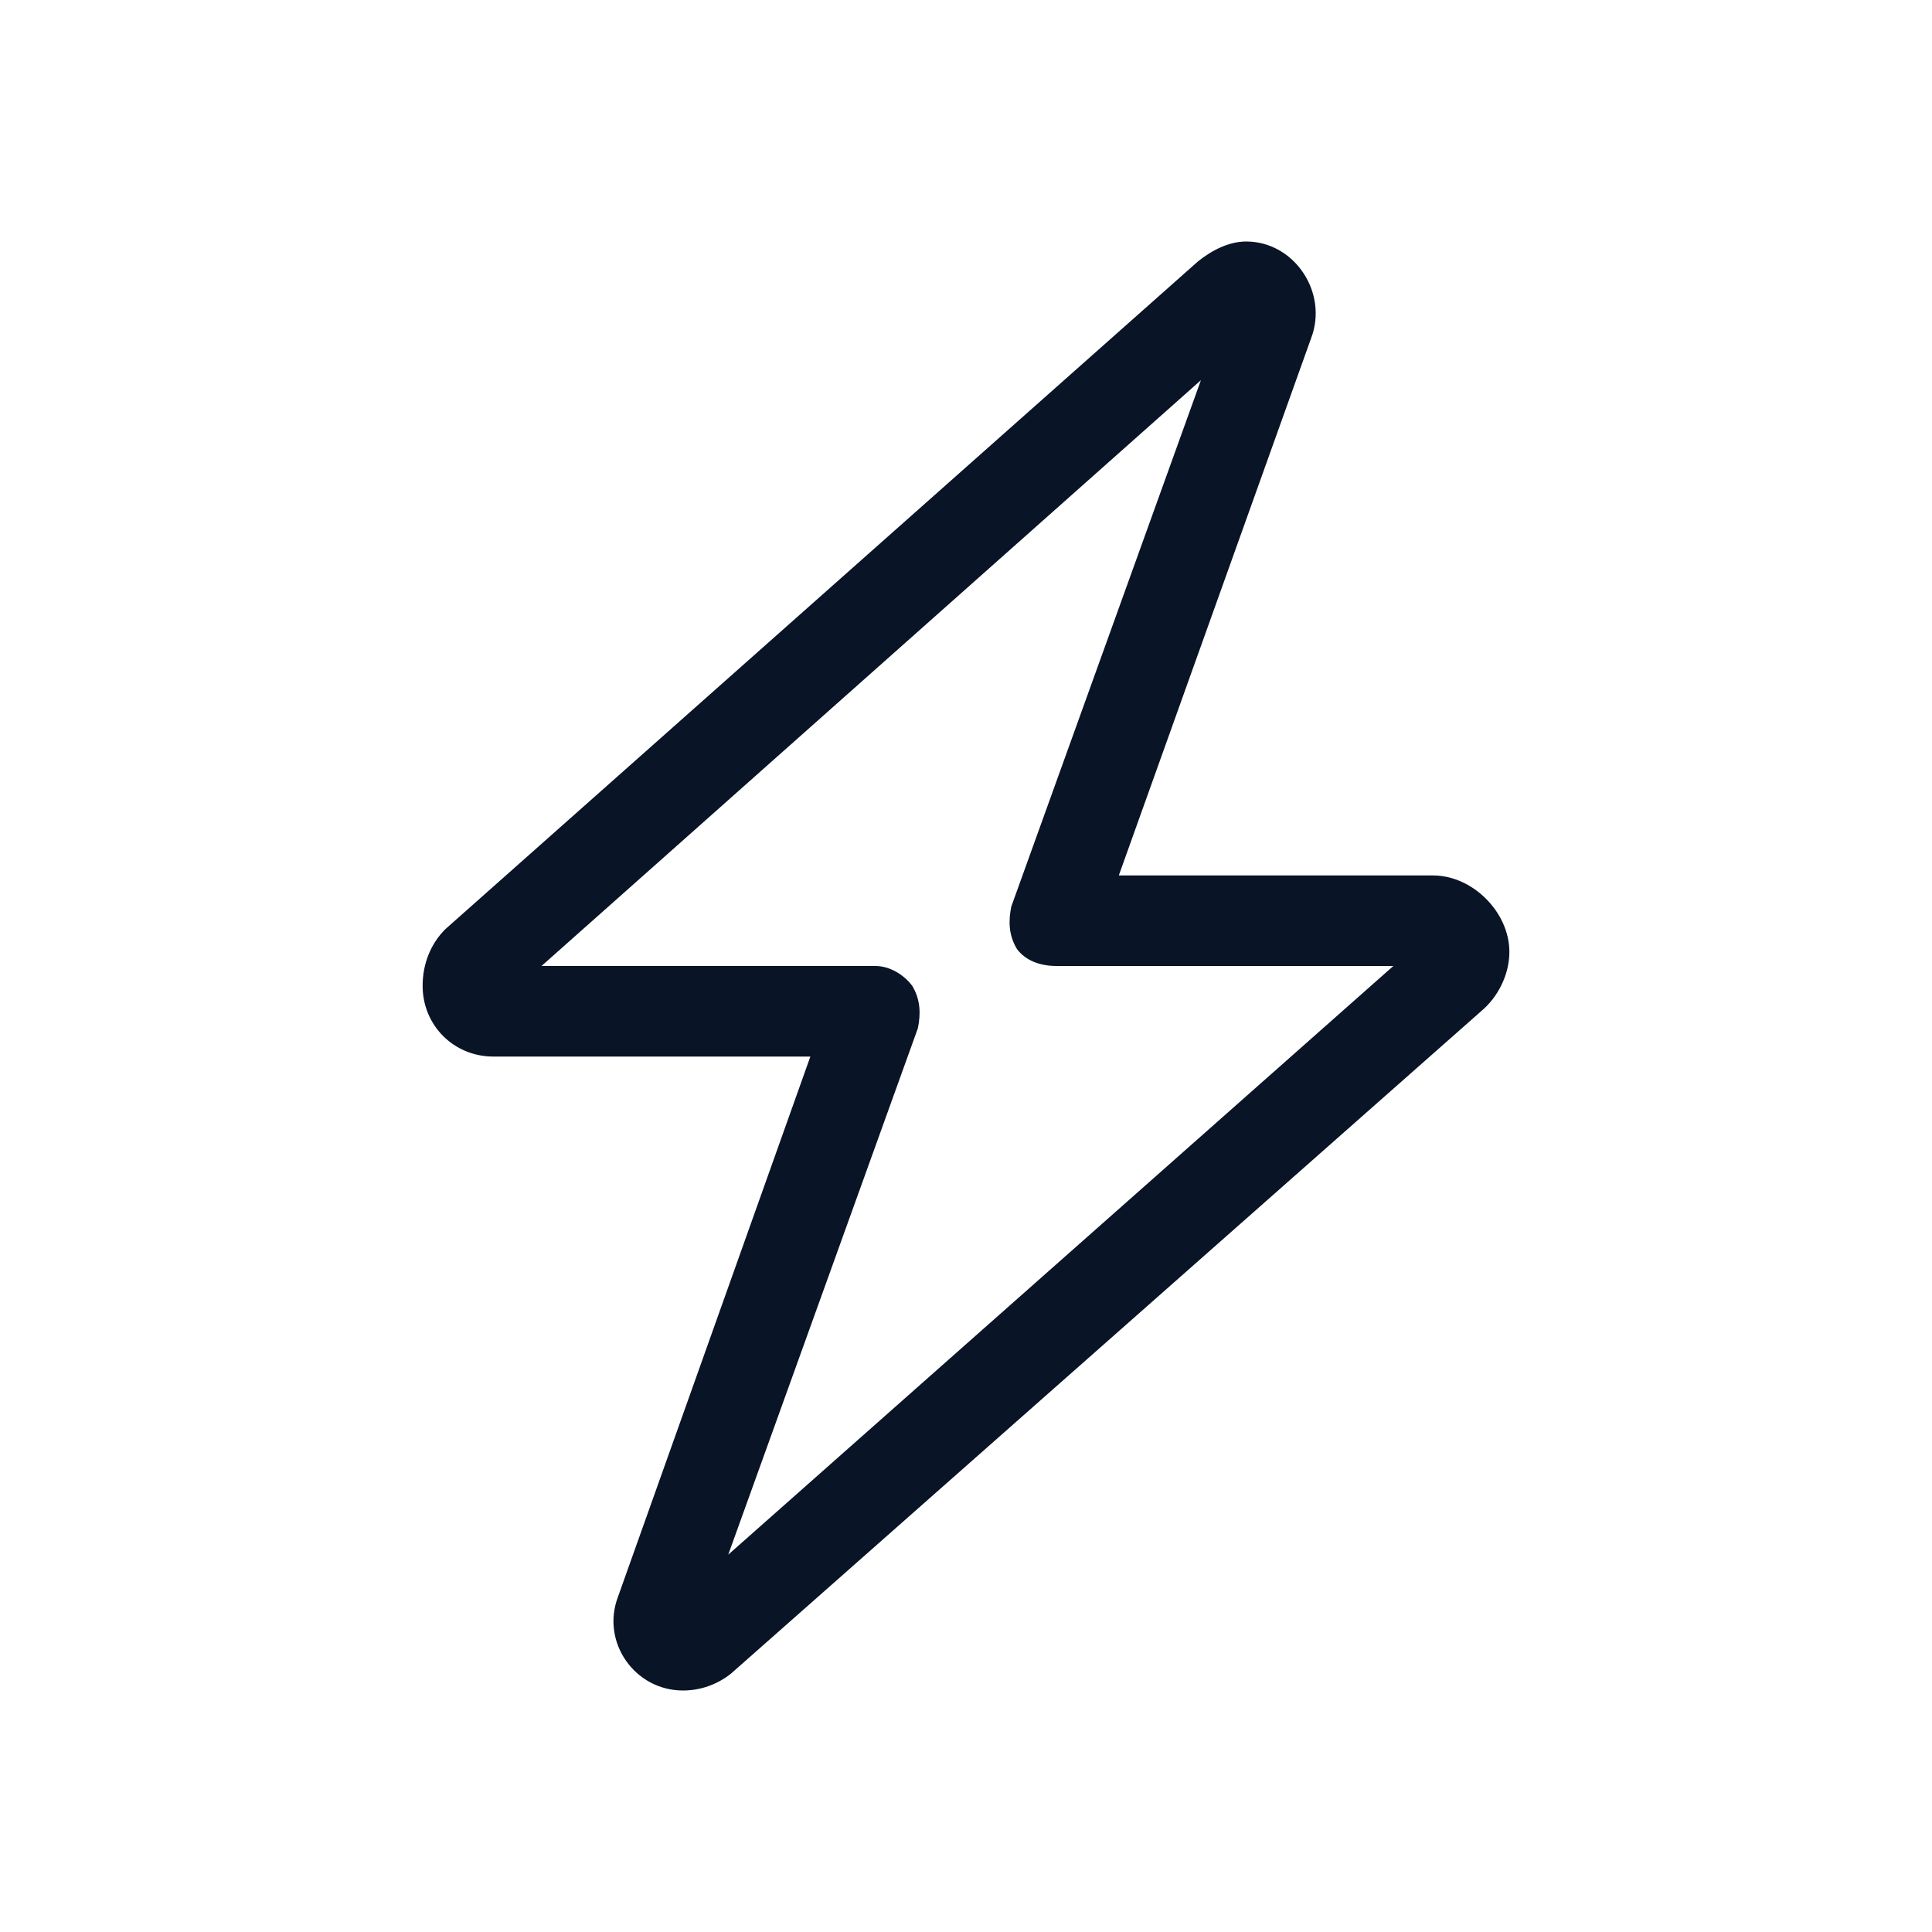
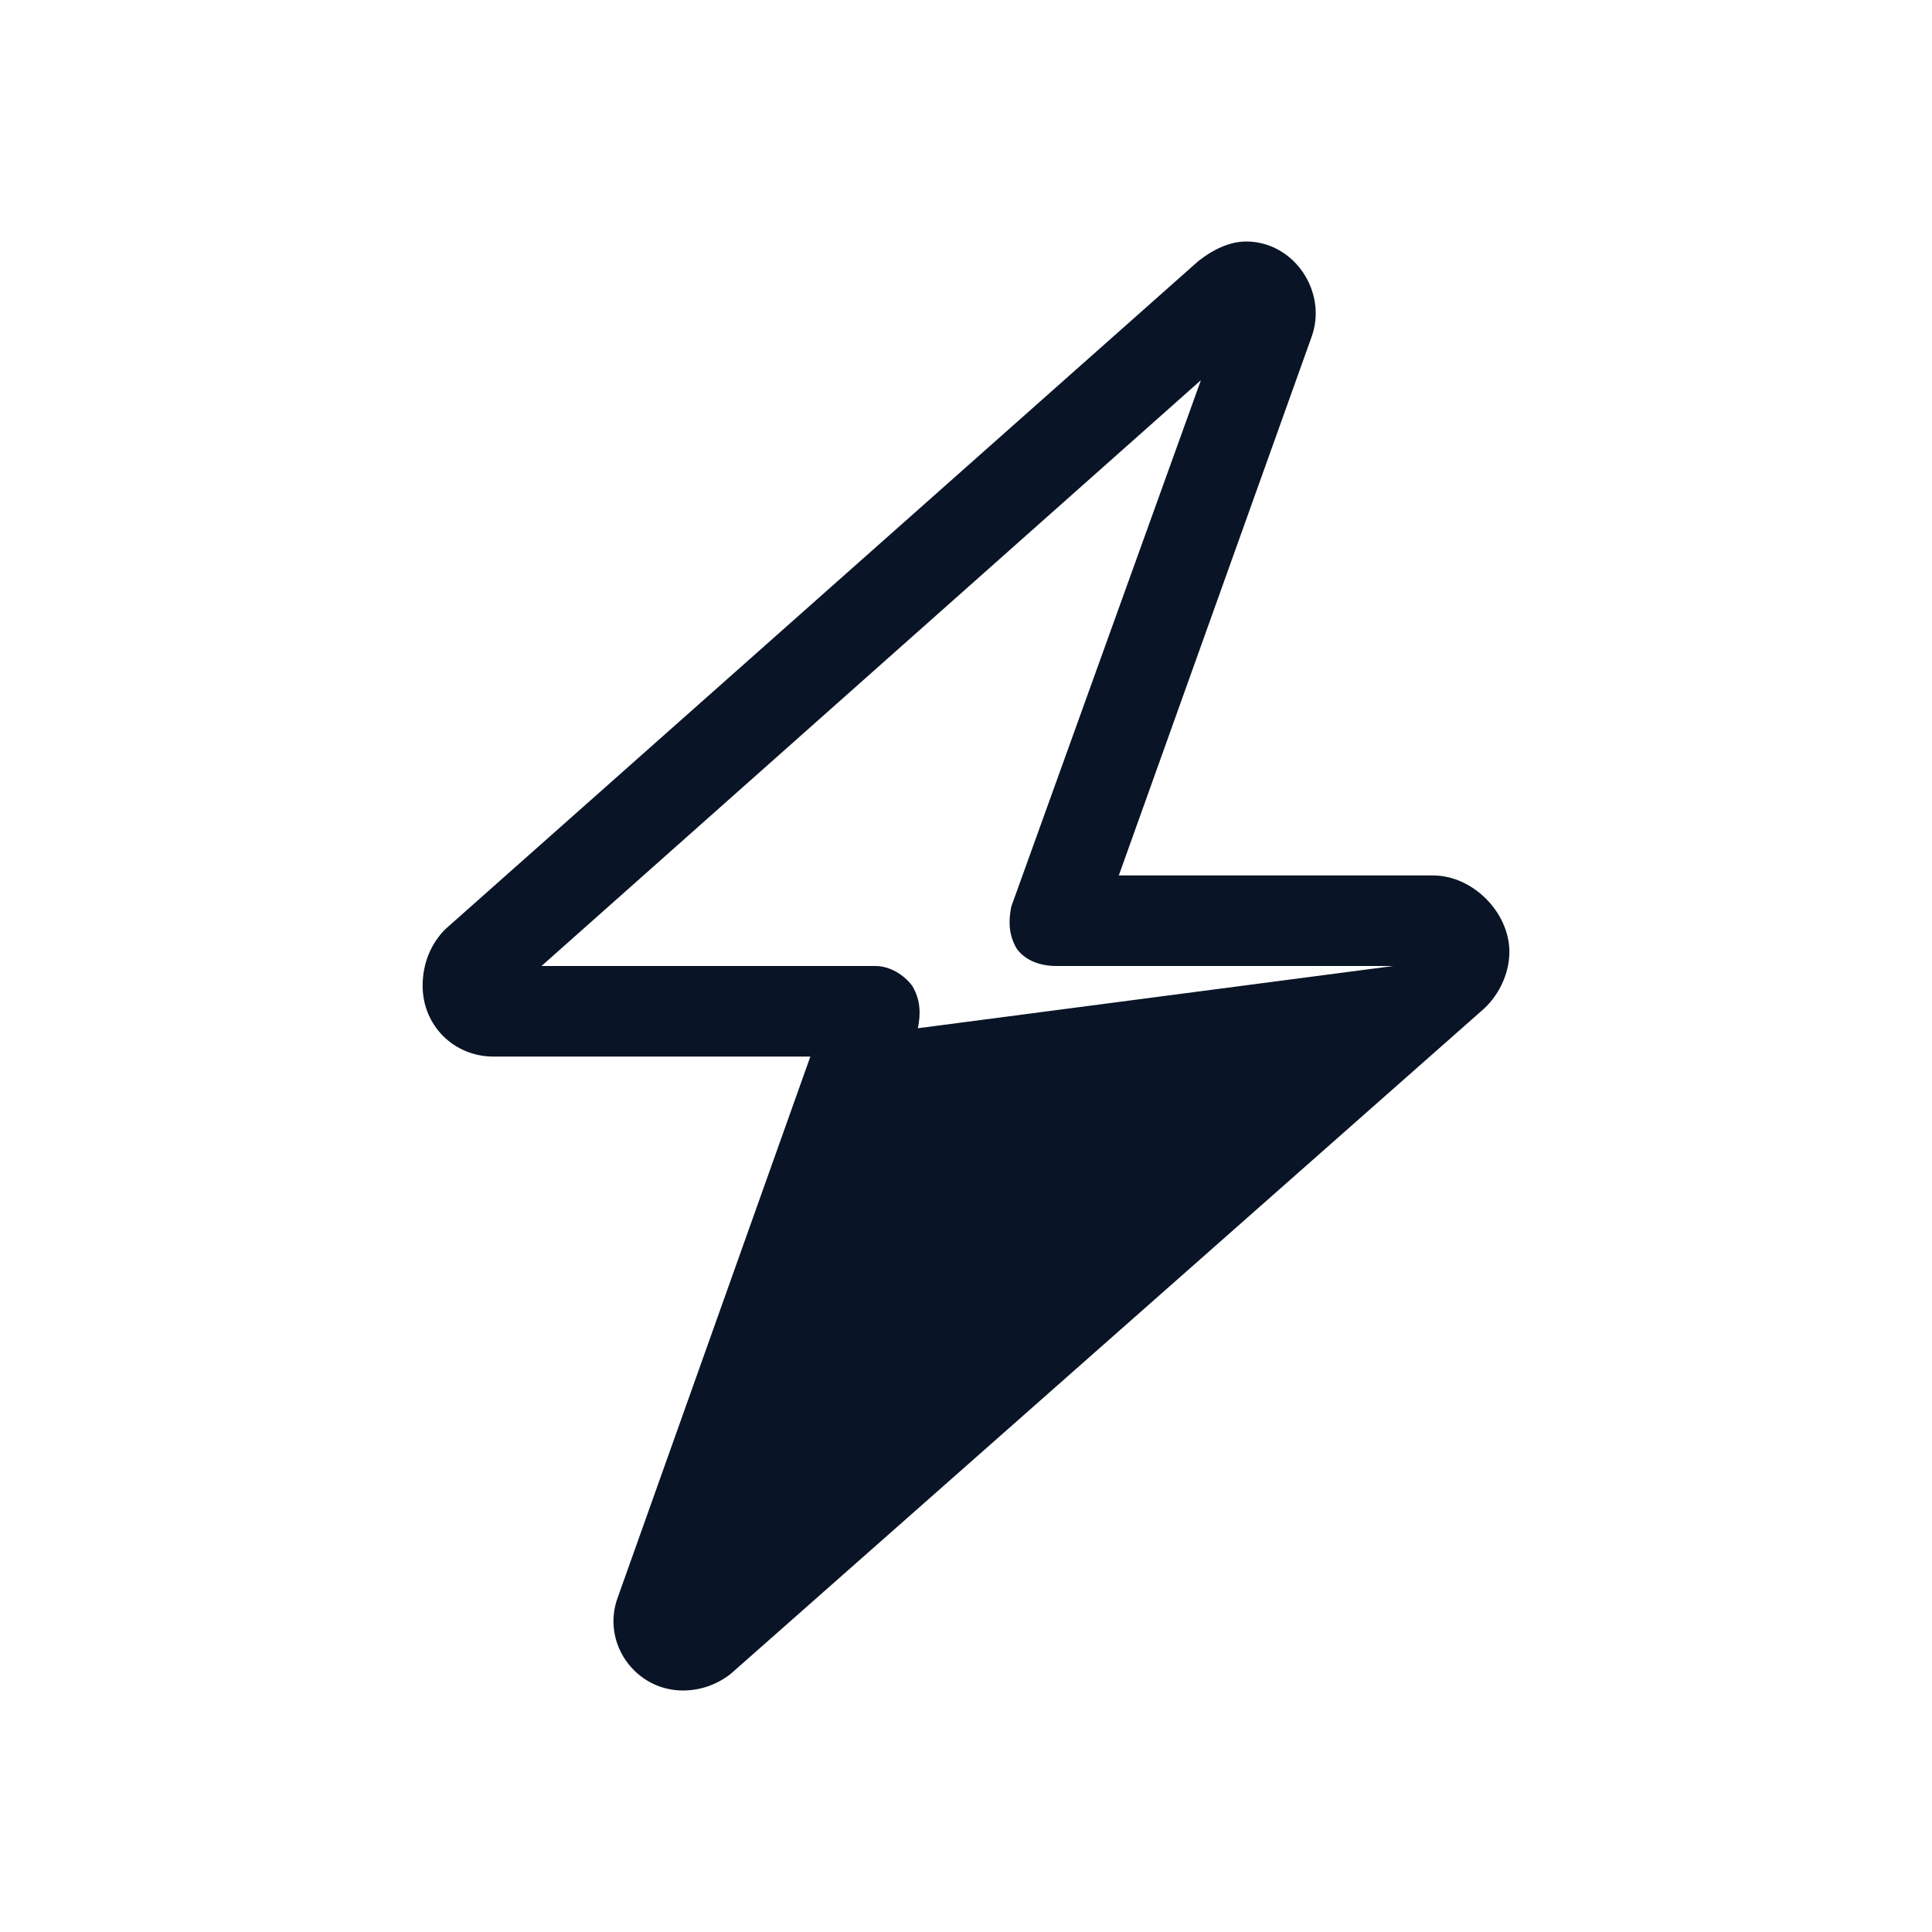
<svg xmlns="http://www.w3.org/2000/svg" width="32" height="32" viewBox="0 0 32 32" fill="none">
-   <path d="M19.844 4.328C20.078 4.141 20.359 4 20.641 4C21.438 4 22 4.844 21.719 5.594L18.531 14.5H23.734C24.391 14.5 25 15.109 25 15.766C25 16.141 24.812 16.516 24.531 16.75L12.109 27.719C11.875 27.906 11.594 28 11.312 28C10.516 28 9.953 27.203 10.234 26.453L13.422 17.5H8.172C7.516 17.5 7 16.984 7 16.328C7 15.953 7.141 15.625 7.375 15.391L19.844 4.328ZM19.891 6.297L8.969 16H14.5C14.734 16 14.969 16.141 15.109 16.328C15.25 16.562 15.25 16.797 15.203 17.031L12.062 25.75L23.078 16H17.5C17.219 16 16.984 15.906 16.844 15.719C16.703 15.484 16.703 15.25 16.75 15.016L19.891 6.297Z" fill="#091426" />
+   <path d="M19.844 4.328C20.078 4.141 20.359 4 20.641 4C21.438 4 22 4.844 21.719 5.594L18.531 14.5H23.734C24.391 14.5 25 15.109 25 15.766C25 16.141 24.812 16.516 24.531 16.75L12.109 27.719C11.875 27.906 11.594 28 11.312 28C10.516 28 9.953 27.203 10.234 26.453L13.422 17.5H8.172C7.516 17.5 7 16.984 7 16.328C7 15.953 7.141 15.625 7.375 15.391L19.844 4.328ZM19.891 6.297L8.969 16H14.5C14.734 16 14.969 16.141 15.109 16.328C15.25 16.562 15.25 16.797 15.203 17.031L23.078 16H17.5C17.219 16 16.984 15.906 16.844 15.719C16.703 15.484 16.703 15.25 16.75 15.016L19.891 6.297Z" fill="#091426" />
</svg>